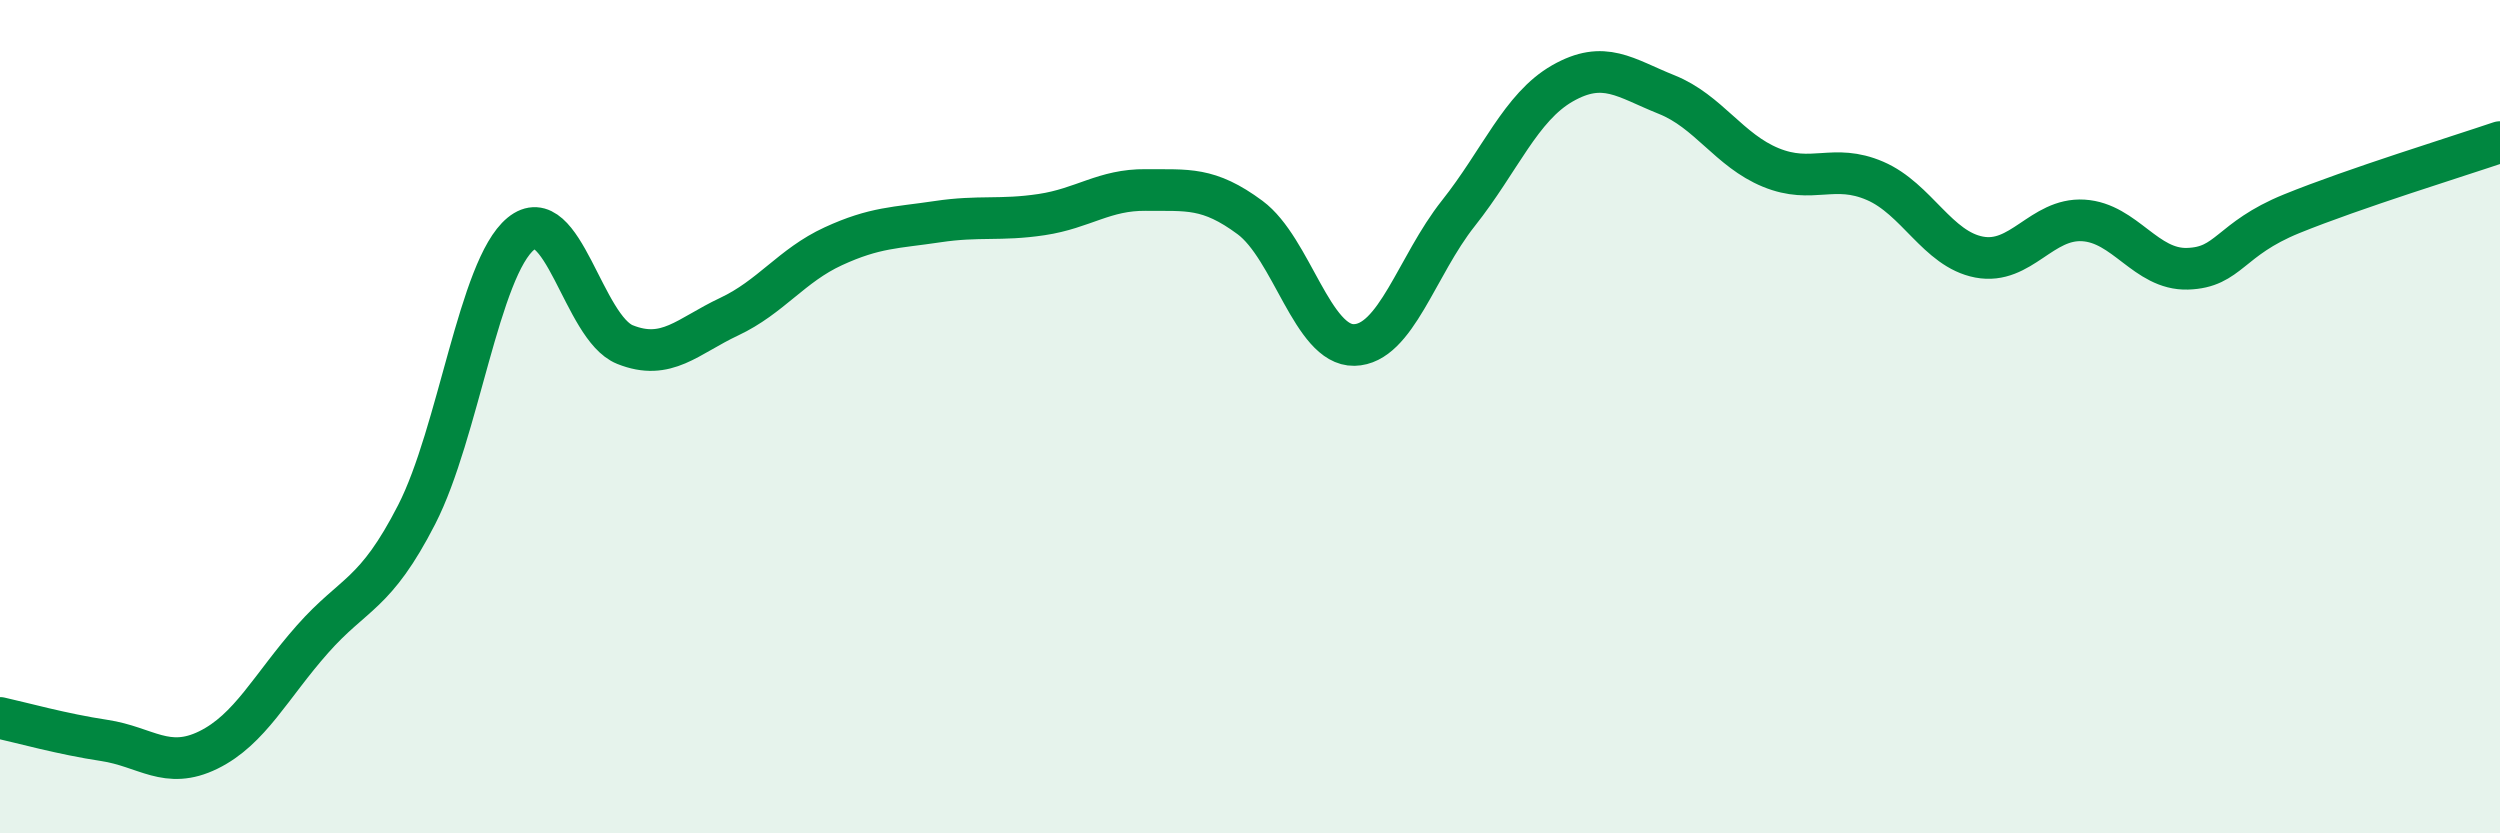
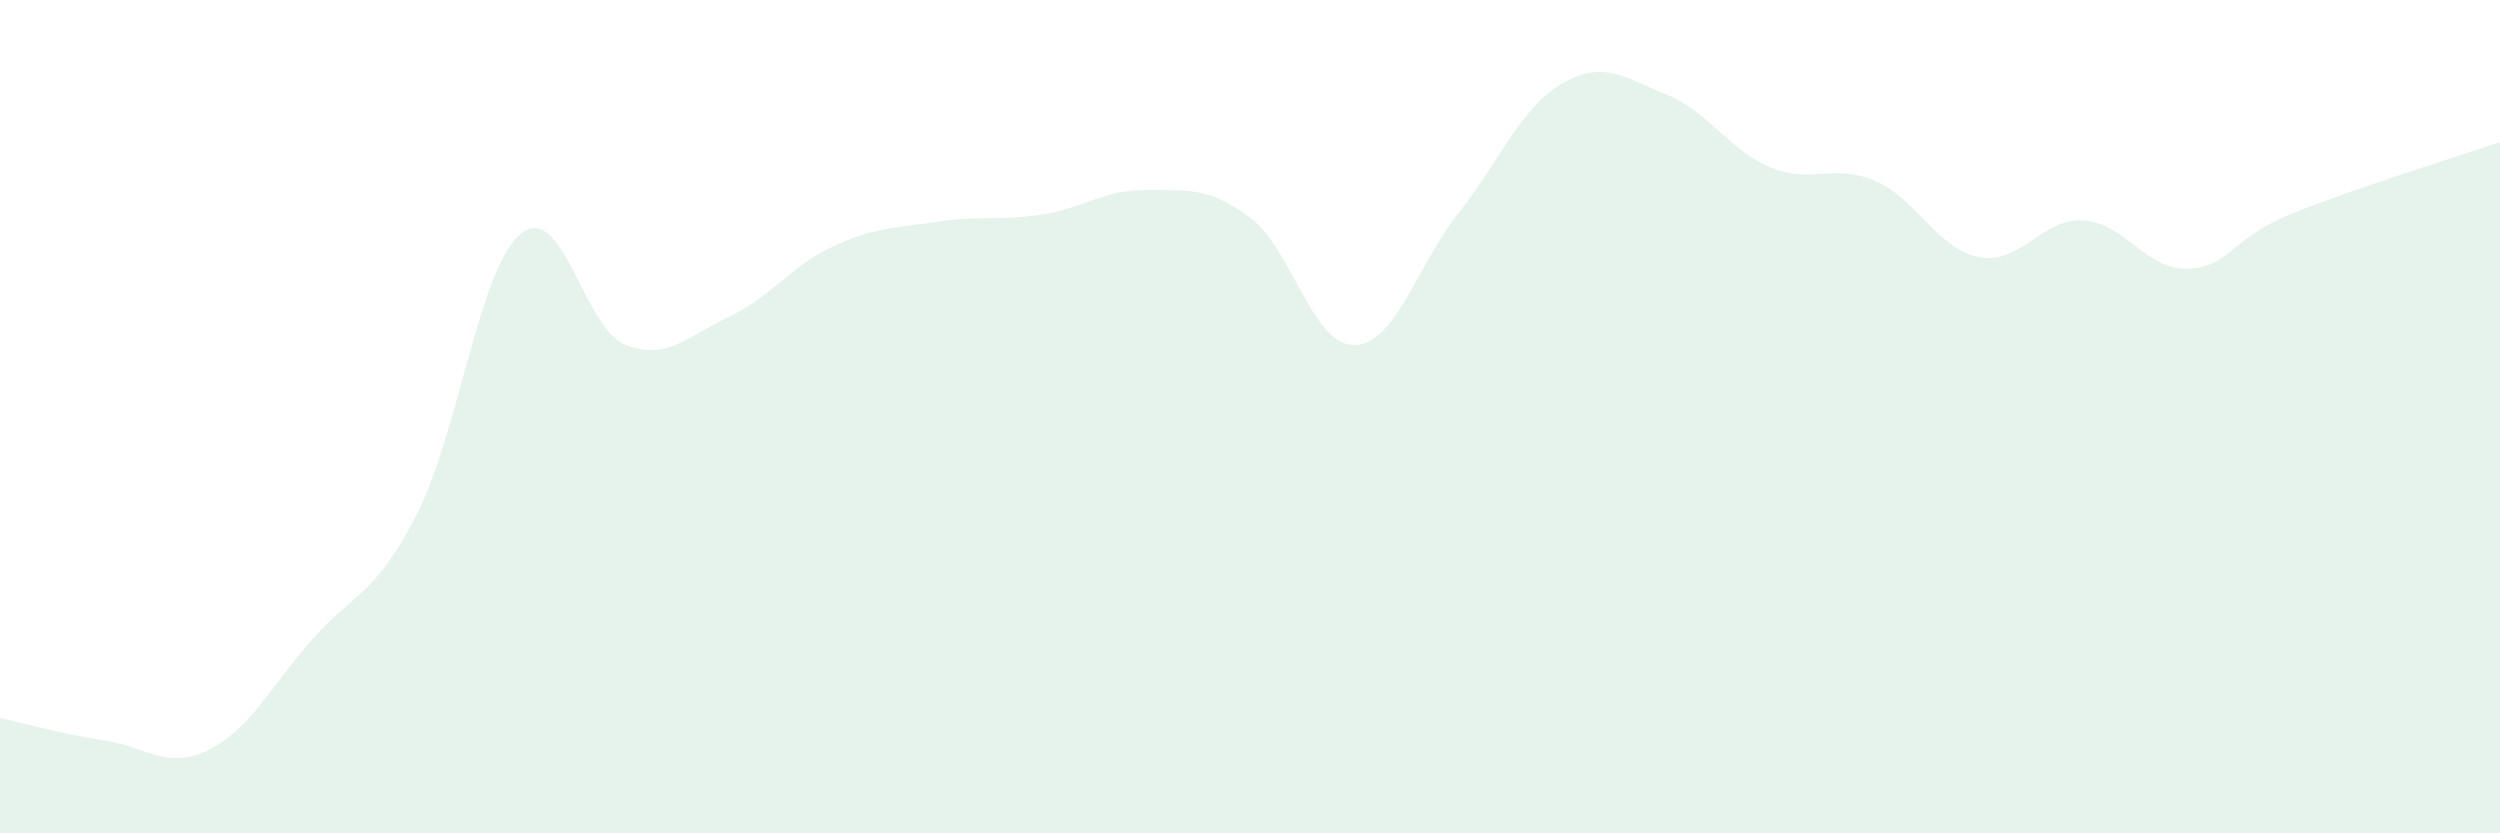
<svg xmlns="http://www.w3.org/2000/svg" width="60" height="20" viewBox="0 0 60 20">
  <path d="M 0,17.23 C 0.5,17.34 1.5,17.62 2.5,17.77 C 3.5,17.92 4,18.49 5,18 C 6,17.51 6.5,16.47 7.5,15.34 C 8.5,14.21 9,14.3 10,12.35 C 11,10.4 11.5,6.43 12.5,5.61 C 13.5,4.79 14,7.87 15,8.27 C 16,8.67 16.5,8.07 17.5,7.6 C 18.5,7.13 19,6.37 20,5.91 C 21,5.45 21.5,5.47 22.5,5.32 C 23.5,5.17 24,5.3 25,5.15 C 26,5 26.5,4.55 27.5,4.56 C 28.5,4.57 29,4.48 30,5.22 C 31,5.96 31.5,8.3 32.5,8.28 C 33.5,8.26 34,6.38 35,5.12 C 36,3.86 36.5,2.57 37.5,2 C 38.5,1.43 39,1.87 40,2.27 C 41,2.67 41.5,3.61 42.5,4.02 C 43.5,4.43 44,3.91 45,4.34 C 46,4.77 46.5,5.98 47.5,6.17 C 48.5,6.36 49,5.23 50,5.29 C 51,5.35 51.5,6.48 52.5,6.45 C 53.5,6.42 53.5,5.74 55,5.13 C 56.5,4.52 59,3.75 60,3.41L60 20L0 20Z" fill="#008740" opacity="0.1" stroke-linecap="round" stroke-linejoin="round" />
-   <path d="M 0,17.23 C 0.5,17.34 1.5,17.62 2.5,17.77 C 3.5,17.92 4,18.49 5,18 C 6,17.51 6.5,16.47 7.5,15.34 C 8.5,14.21 9,14.3 10,12.35 C 11,10.4 11.5,6.43 12.5,5.61 C 13.5,4.79 14,7.87 15,8.27 C 16,8.67 16.5,8.07 17.5,7.6 C 18.5,7.13 19,6.37 20,5.91 C 21,5.45 21.5,5.47 22.5,5.32 C 23.5,5.17 24,5.3 25,5.15 C 26,5 26.5,4.55 27.5,4.56 C 28.5,4.57 29,4.48 30,5.22 C 31,5.96 31.5,8.3 32.5,8.28 C 33.5,8.26 34,6.38 35,5.12 C 36,3.86 36.5,2.57 37.5,2 C 38.5,1.43 39,1.87 40,2.27 C 41,2.67 41.5,3.61 42.5,4.02 C 43.5,4.43 44,3.91 45,4.34 C 46,4.77 46.5,5.98 47.5,6.17 C 48.5,6.36 49,5.23 50,5.29 C 51,5.35 51.5,6.48 52.5,6.45 C 53.5,6.42 53.5,5.74 55,5.13 C 56.5,4.52 59,3.75 60,3.41" stroke="#008740" stroke-width="1" fill="none" stroke-linecap="round" stroke-linejoin="round" />
</svg>